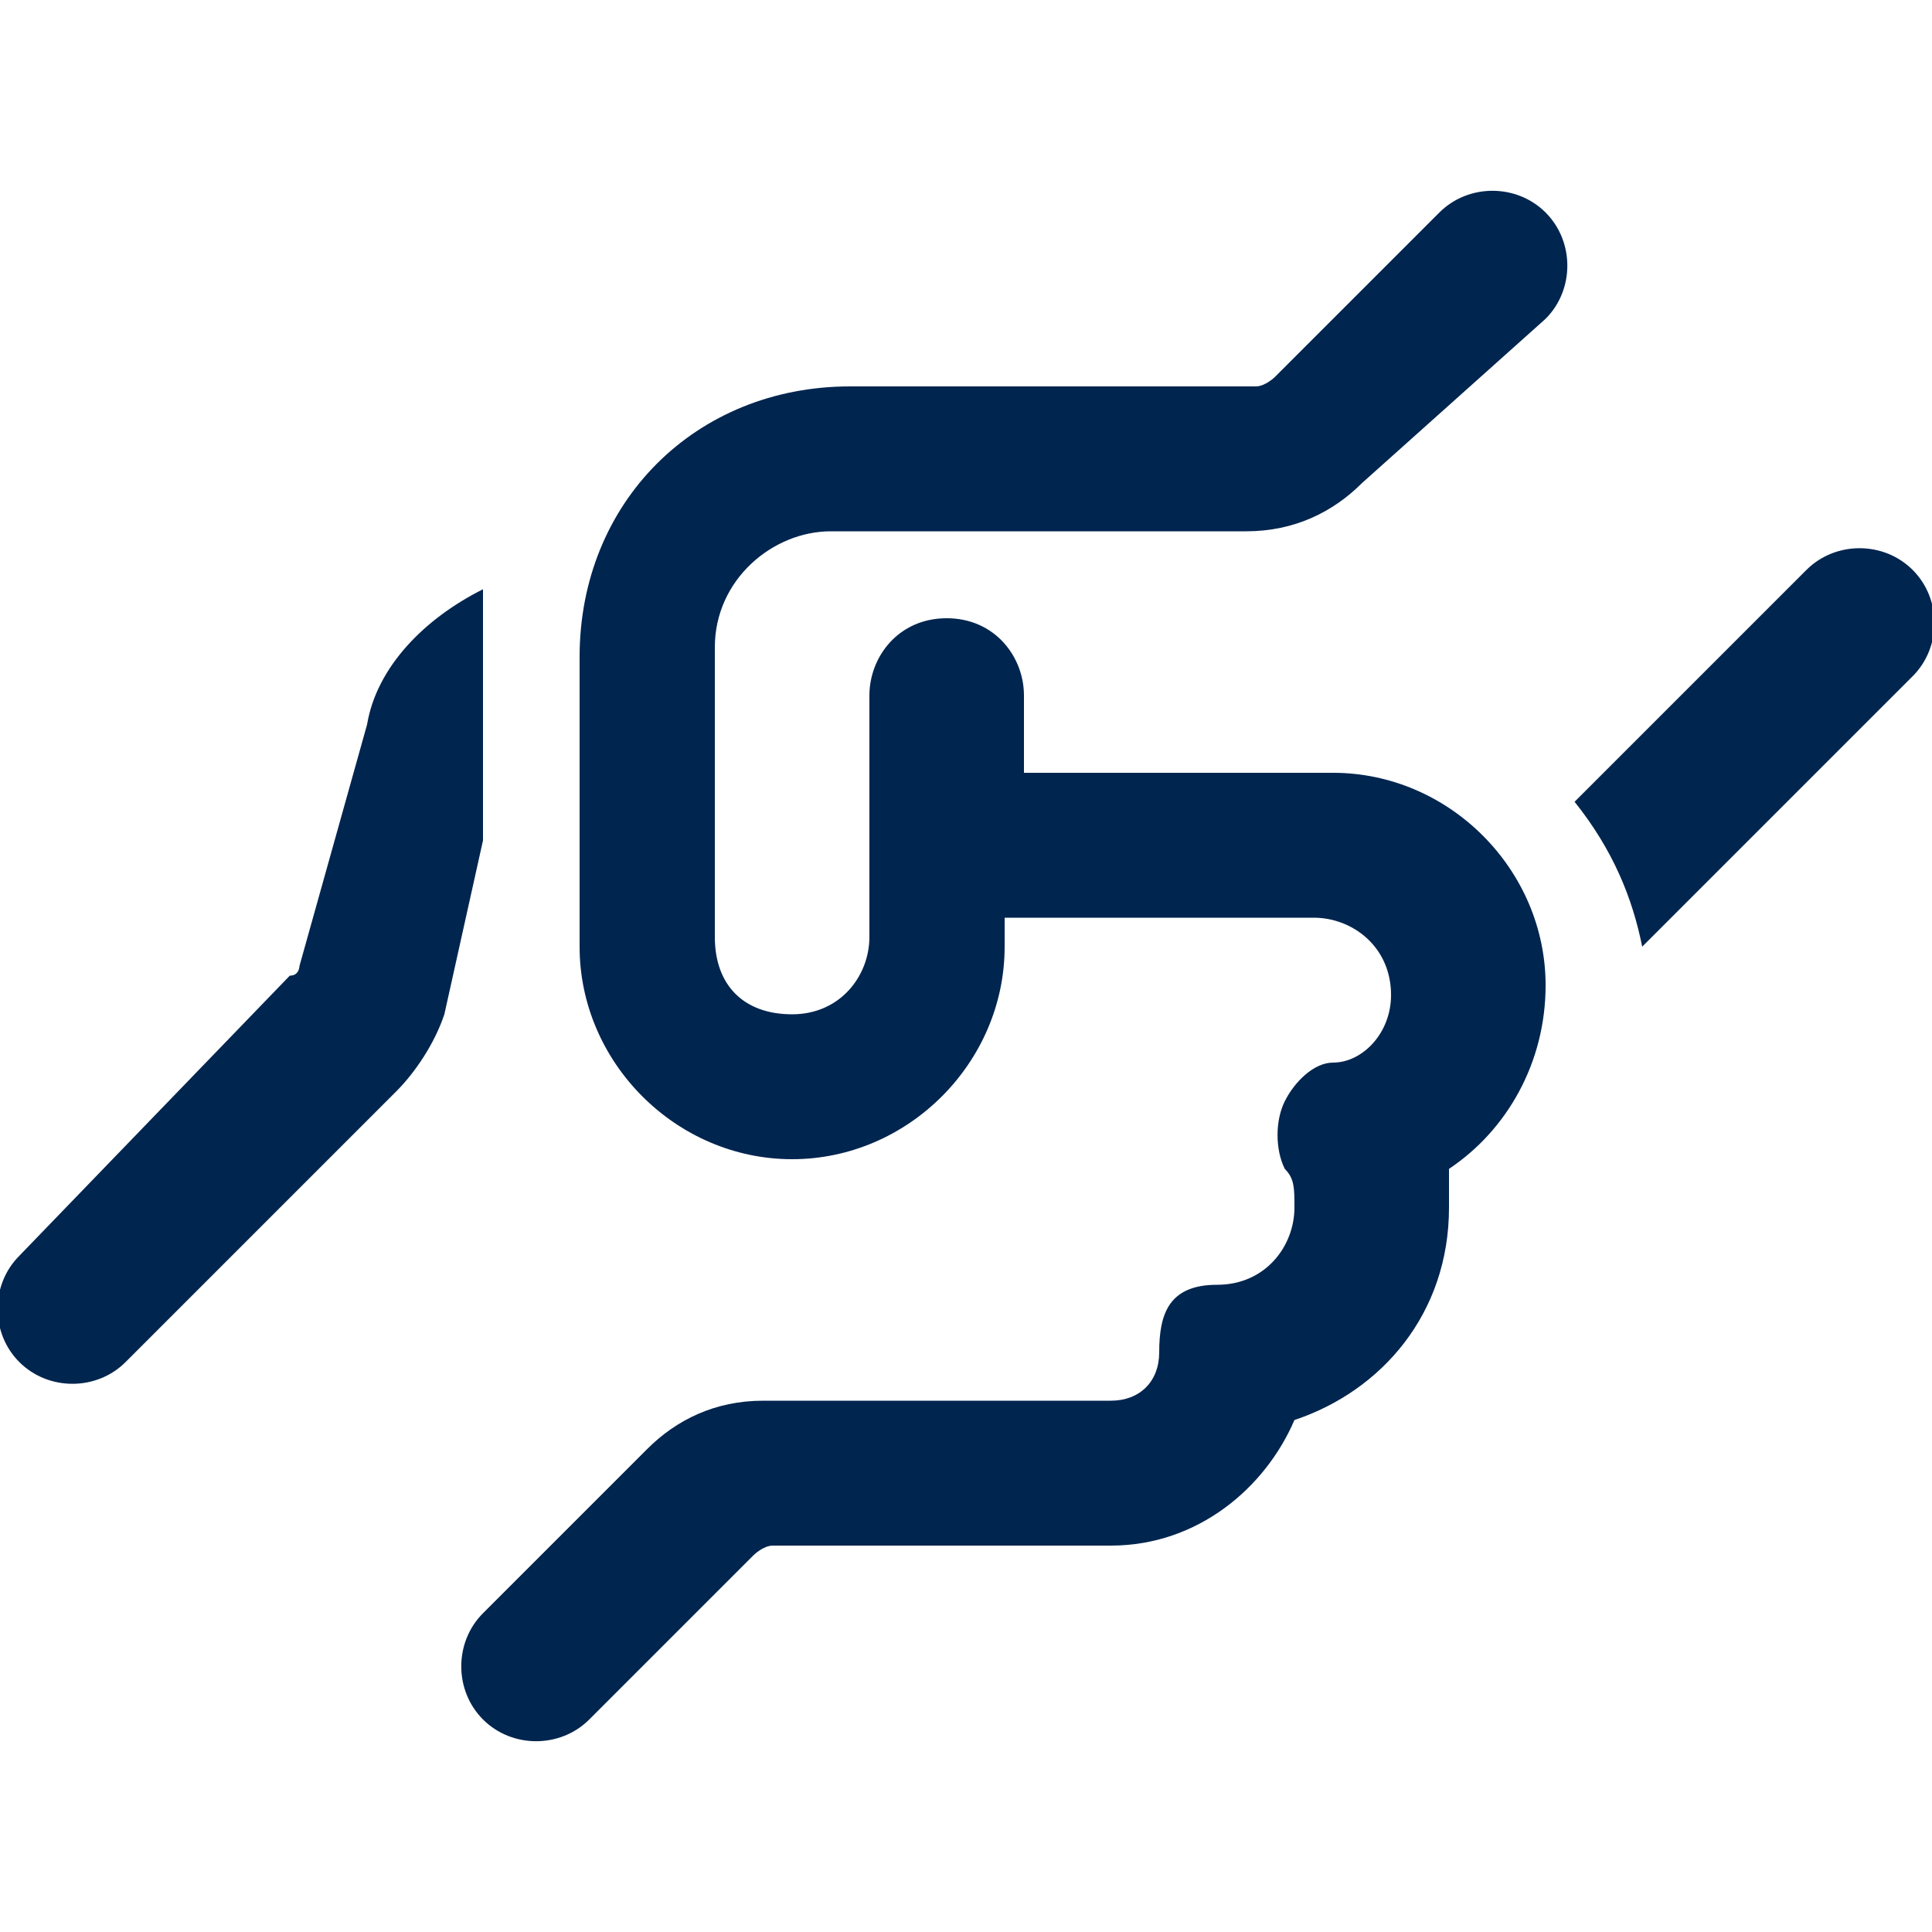
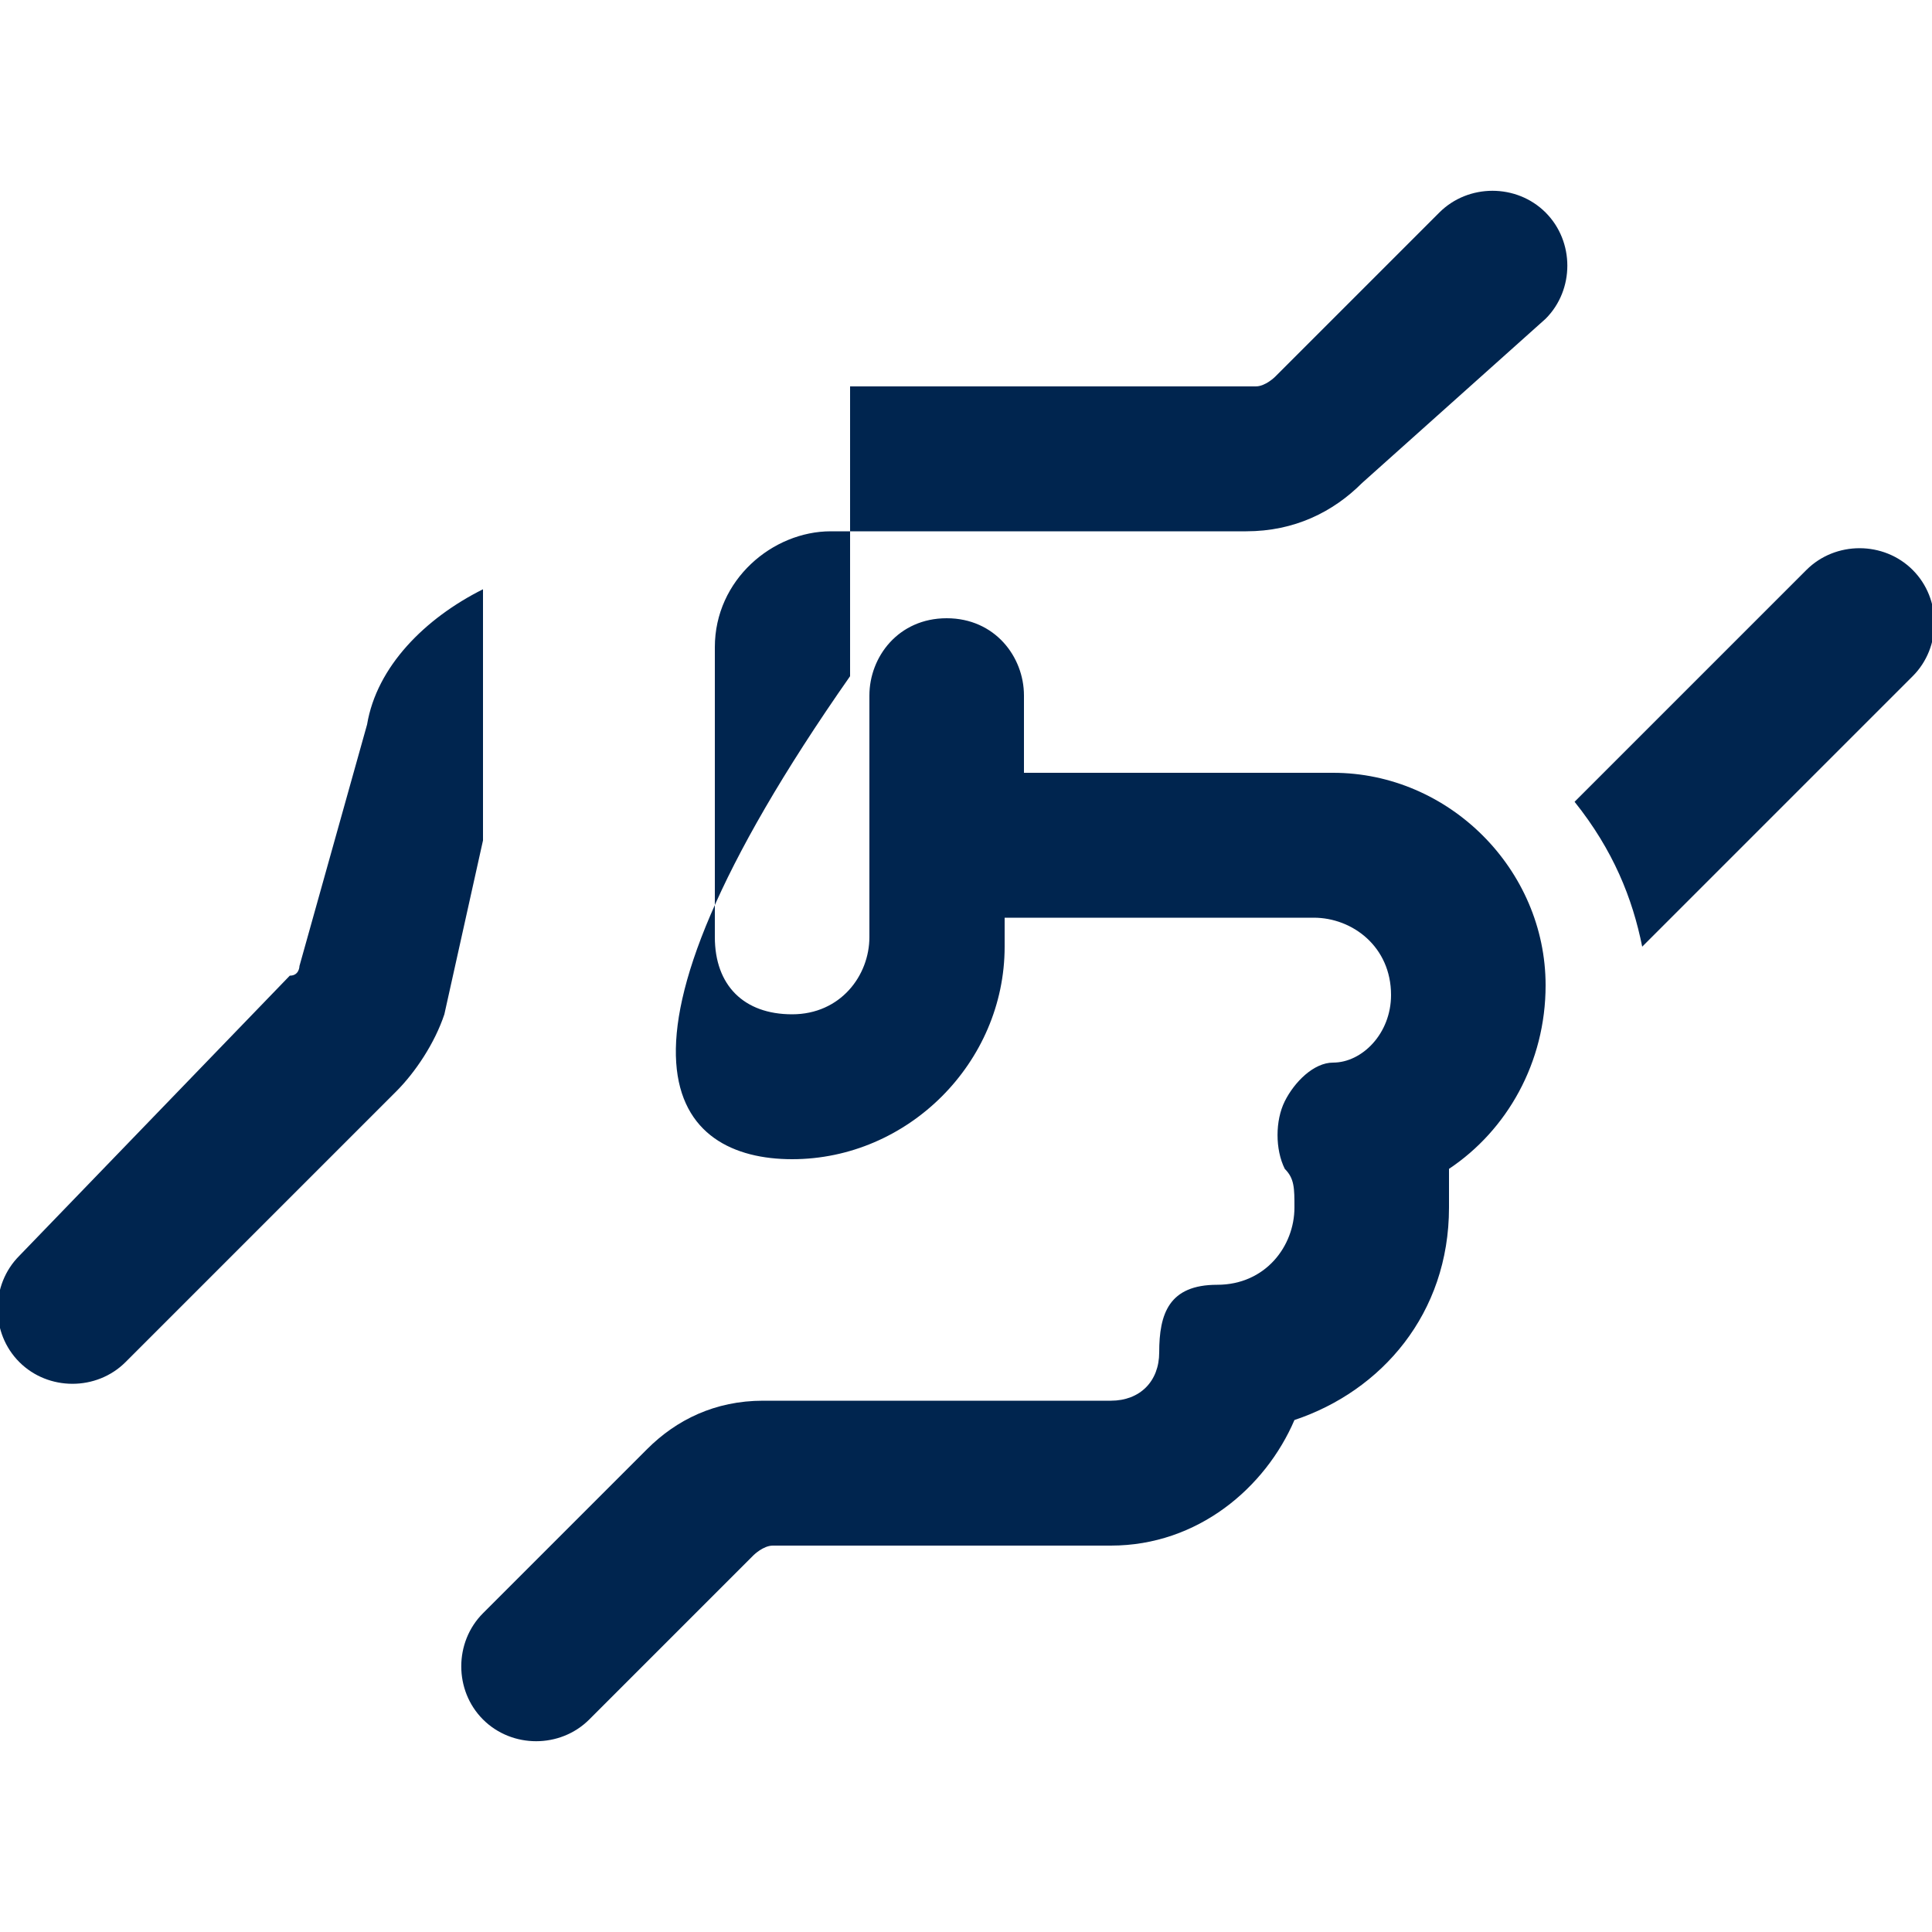
<svg xmlns="http://www.w3.org/2000/svg" version="1.1" id="Layer_1" x="0px" y="0px" viewBox="0 0 20 20" style="enable-background:new 0 0 20 20;" xml:space="preserve">
  <style type="text/css"> .st0{fill:#00254F;} </style>
-   <path class="st0" d="M8.2,12c1.2,0,2.2-1,2.2-2.2V9.5h3.2c0.4,0,0.8,0.3,0.8,0.8c0,0.4-0.3,0.7-0.6,0.7c-0.2,0-0.4,0.2-0.5,0.4 c-0.1,0.2-0.1,0.5,0,0.7c0.1,0.1,0.1,0.2,0.1,0.4c0,0.4-0.3,0.8-0.8,0.8c-0.5,0-0.6,0.3-0.6,0.7c0,0.3-0.2,0.5-0.5,0.5H11h-1H7.9 c-0.5,0-0.9,0.2-1.2,0.5L5,16.7c-0.3,0.3-0.3,0.8,0,1.1c0.3,0.3,0.8,0.3,1.1,0l1.7-1.7c0,0,0.1-0.1,0.2-0.1h2h1h0.5 c0.9,0,1.6-0.6,1.9-1.3c0.9-0.3,1.6-1.1,1.6-2.2c0-0.1,0-0.2,0-0.4c0.6-0.4,1-1.1,1-1.9C16,9,15,8,13.8,8h-3.2V7.2 c0-0.4-0.3-0.8-0.8-0.8S9,6.8,9,7.2v2.5c0,0.4-0.3,0.8-0.8,0.8c-0.5,0-0.8-0.3-0.8-0.8v-3C7.4,6,8,5.5,8.6,5.5h4.3 c0.5,0,0.9-0.2,1.2-0.5L16,3.3c0.3-0.3,0.3-0.8,0-1.1c-0.3-0.3-0.8-0.3-1.1,0l-1.7,1.7c0,0-0.1,0.1-0.2,0.1H8.8C7.2,4,6,5.2,6,6.8v3 C6,11,7,12,8.2,12z M5,6.1C4.4,6.4,3.9,6.9,3.8,7.5L3.1,10c0,0,0,0.1-0.1,0.1L0.2,13c-0.3,0.3-0.3,0.8,0,1.1s0.8,0.3,1.1,0l2.8-2.8 c0.2-0.2,0.4-0.5,0.5-0.8L5,8.7V6.1z M17,9.8L19.8,7c0.3-0.3,0.3-0.8,0-1.1c-0.3-0.3-0.8-0.3-1.1,0l-2.4,2.4 C16.7,8.8,16.9,9.3,17,9.8L17,9.8z" />
+   <path class="st0" d="M8.2,12c1.2,0,2.2-1,2.2-2.2V9.5h3.2c0.4,0,0.8,0.3,0.8,0.8c0,0.4-0.3,0.7-0.6,0.7c-0.2,0-0.4,0.2-0.5,0.4 c-0.1,0.2-0.1,0.5,0,0.7c0.1,0.1,0.1,0.2,0.1,0.4c0,0.4-0.3,0.8-0.8,0.8c-0.5,0-0.6,0.3-0.6,0.7c0,0.3-0.2,0.5-0.5,0.5H11h-1H7.9 c-0.5,0-0.9,0.2-1.2,0.5L5,16.7c-0.3,0.3-0.3,0.8,0,1.1c0.3,0.3,0.8,0.3,1.1,0l1.7-1.7c0,0,0.1-0.1,0.2-0.1h2h1h0.5 c0.9,0,1.6-0.6,1.9-1.3c0.9-0.3,1.6-1.1,1.6-2.2c0-0.1,0-0.2,0-0.4c0.6-0.4,1-1.1,1-1.9C16,9,15,8,13.8,8h-3.2V7.2 c0-0.4-0.3-0.8-0.8-0.8S9,6.8,9,7.2v2.5c0,0.4-0.3,0.8-0.8,0.8c-0.5,0-0.8-0.3-0.8-0.8v-3C7.4,6,8,5.5,8.6,5.5h4.3 c0.5,0,0.9-0.2,1.2-0.5L16,3.3c0.3-0.3,0.3-0.8,0-1.1c-0.3-0.3-0.8-0.3-1.1,0l-1.7,1.7c0,0-0.1,0.1-0.2,0.1H8.8v3 C6,11,7,12,8.2,12z M5,6.1C4.4,6.4,3.9,6.9,3.8,7.5L3.1,10c0,0,0,0.1-0.1,0.1L0.2,13c-0.3,0.3-0.3,0.8,0,1.1s0.8,0.3,1.1,0l2.8-2.8 c0.2-0.2,0.4-0.5,0.5-0.8L5,8.7V6.1z M17,9.8L19.8,7c0.3-0.3,0.3-0.8,0-1.1c-0.3-0.3-0.8-0.3-1.1,0l-2.4,2.4 C16.7,8.8,16.9,9.3,17,9.8L17,9.8z" />
</svg>